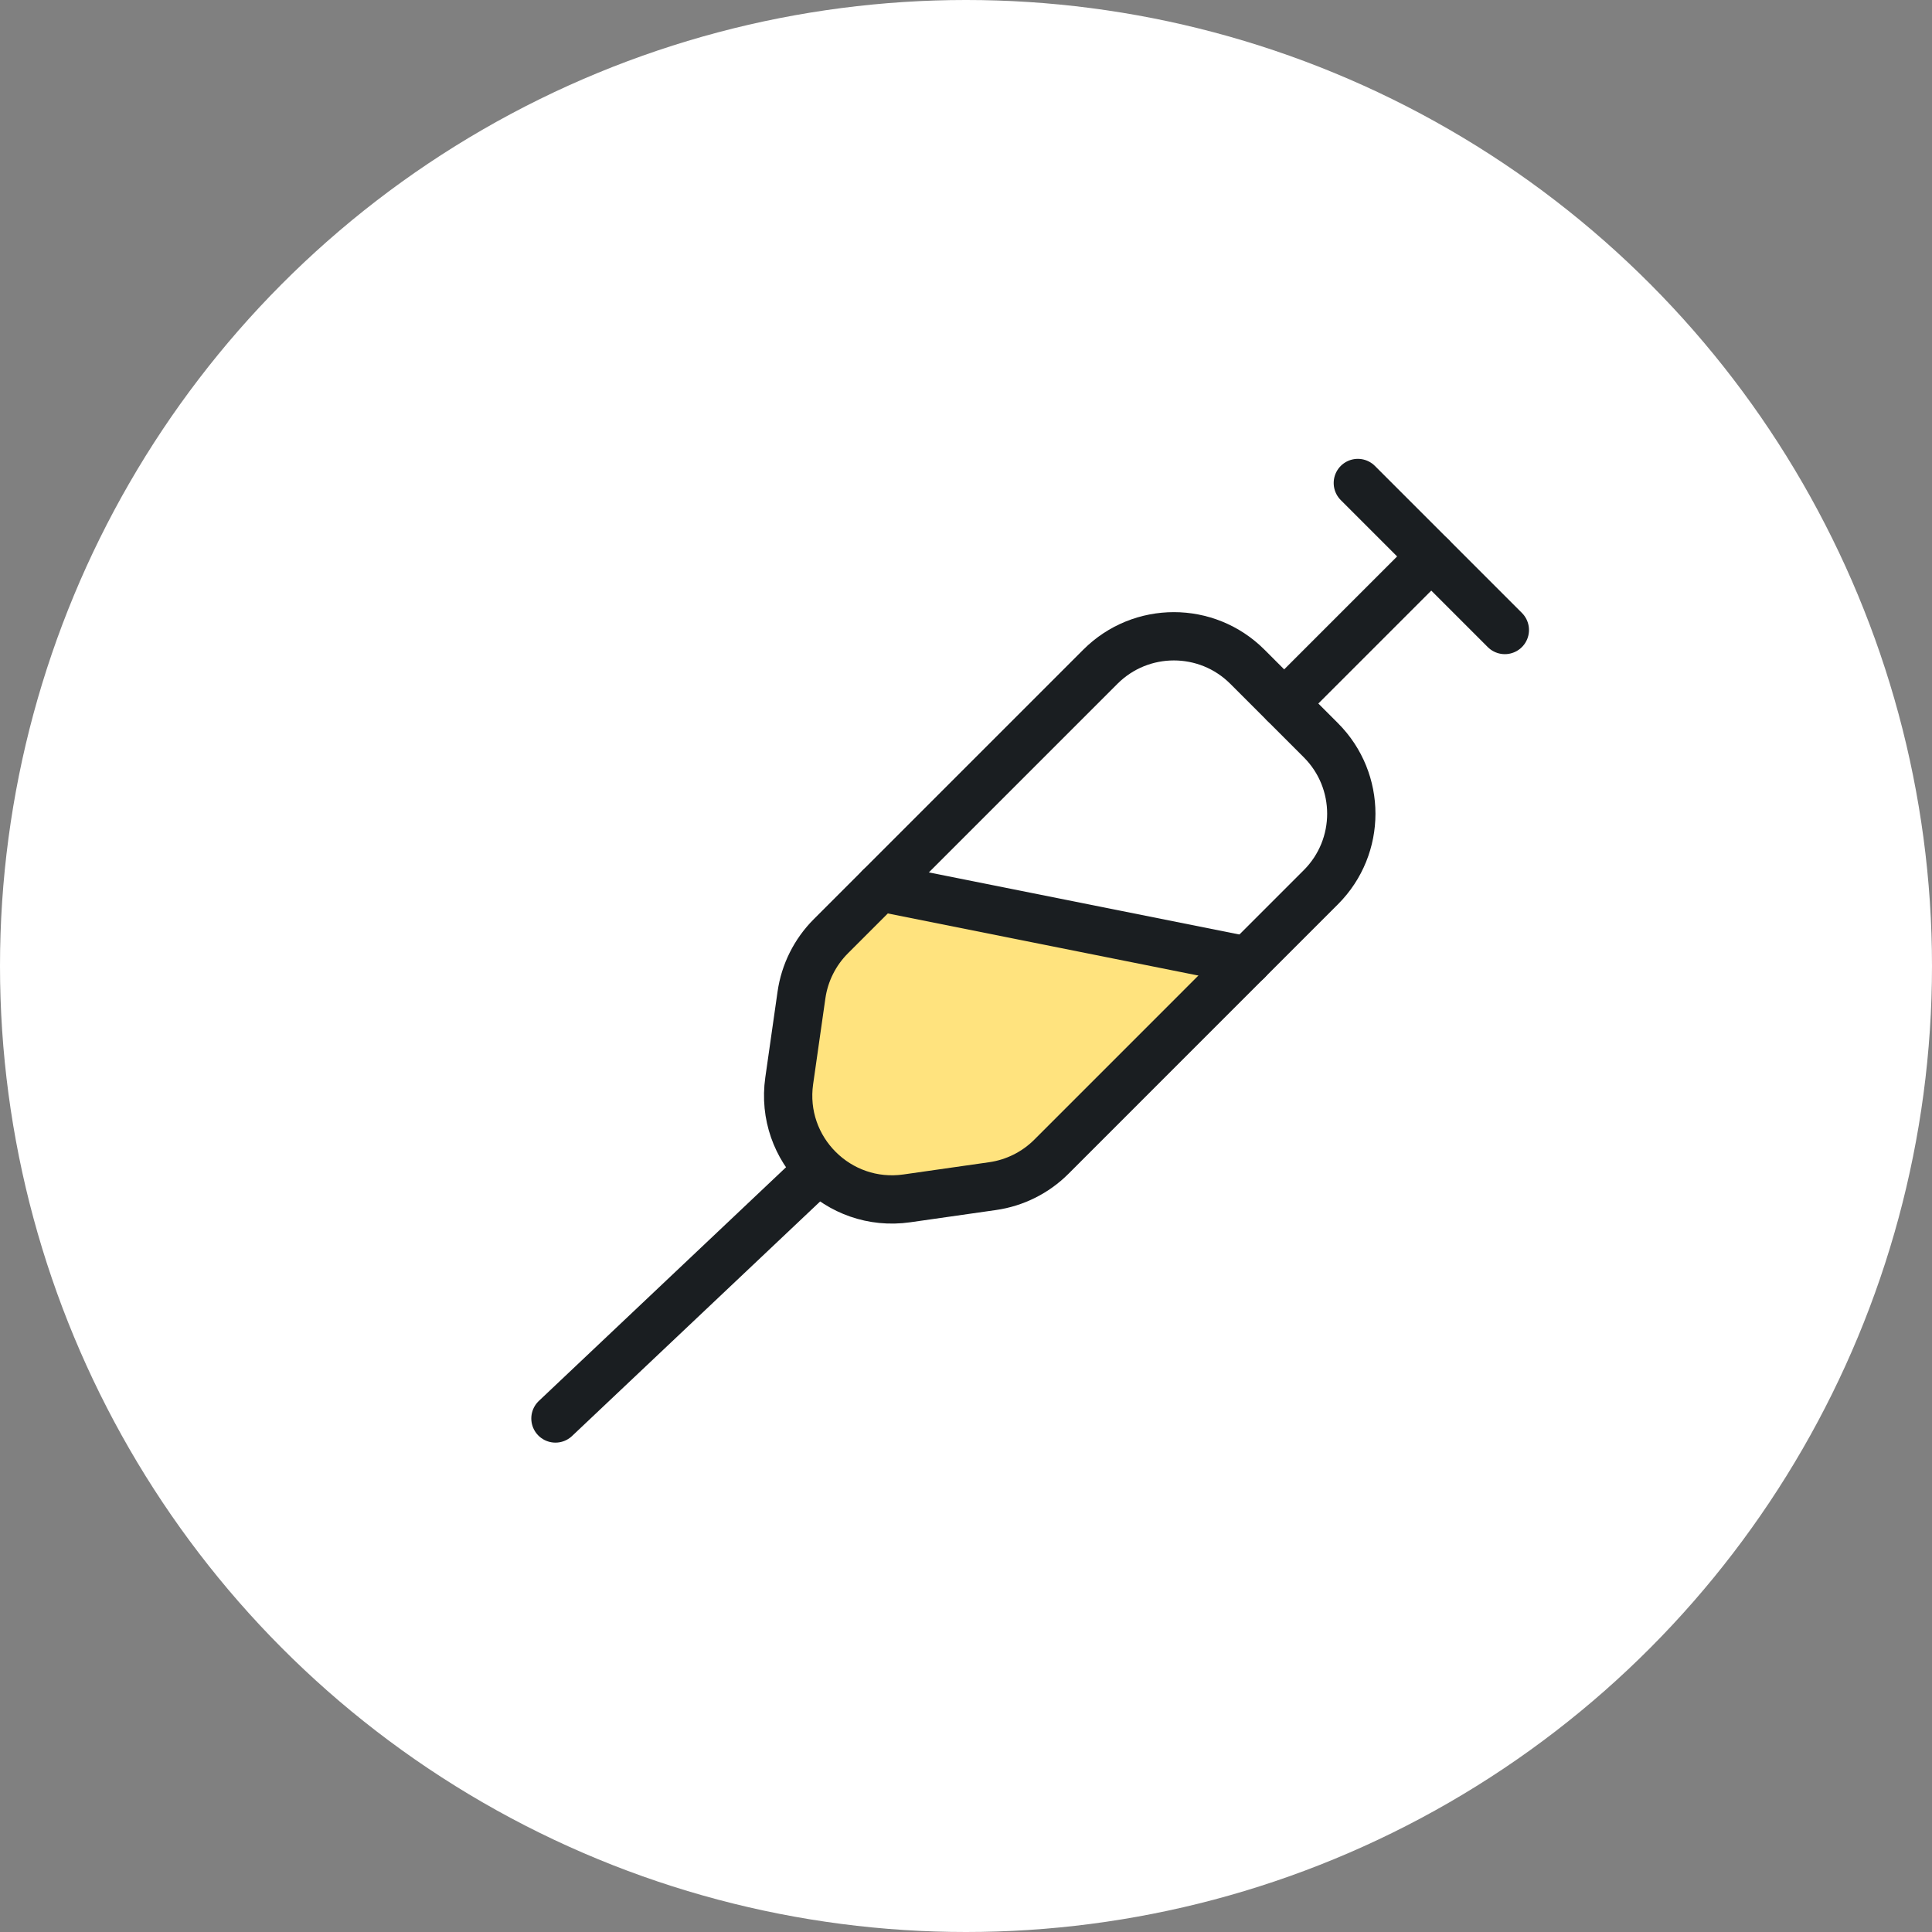
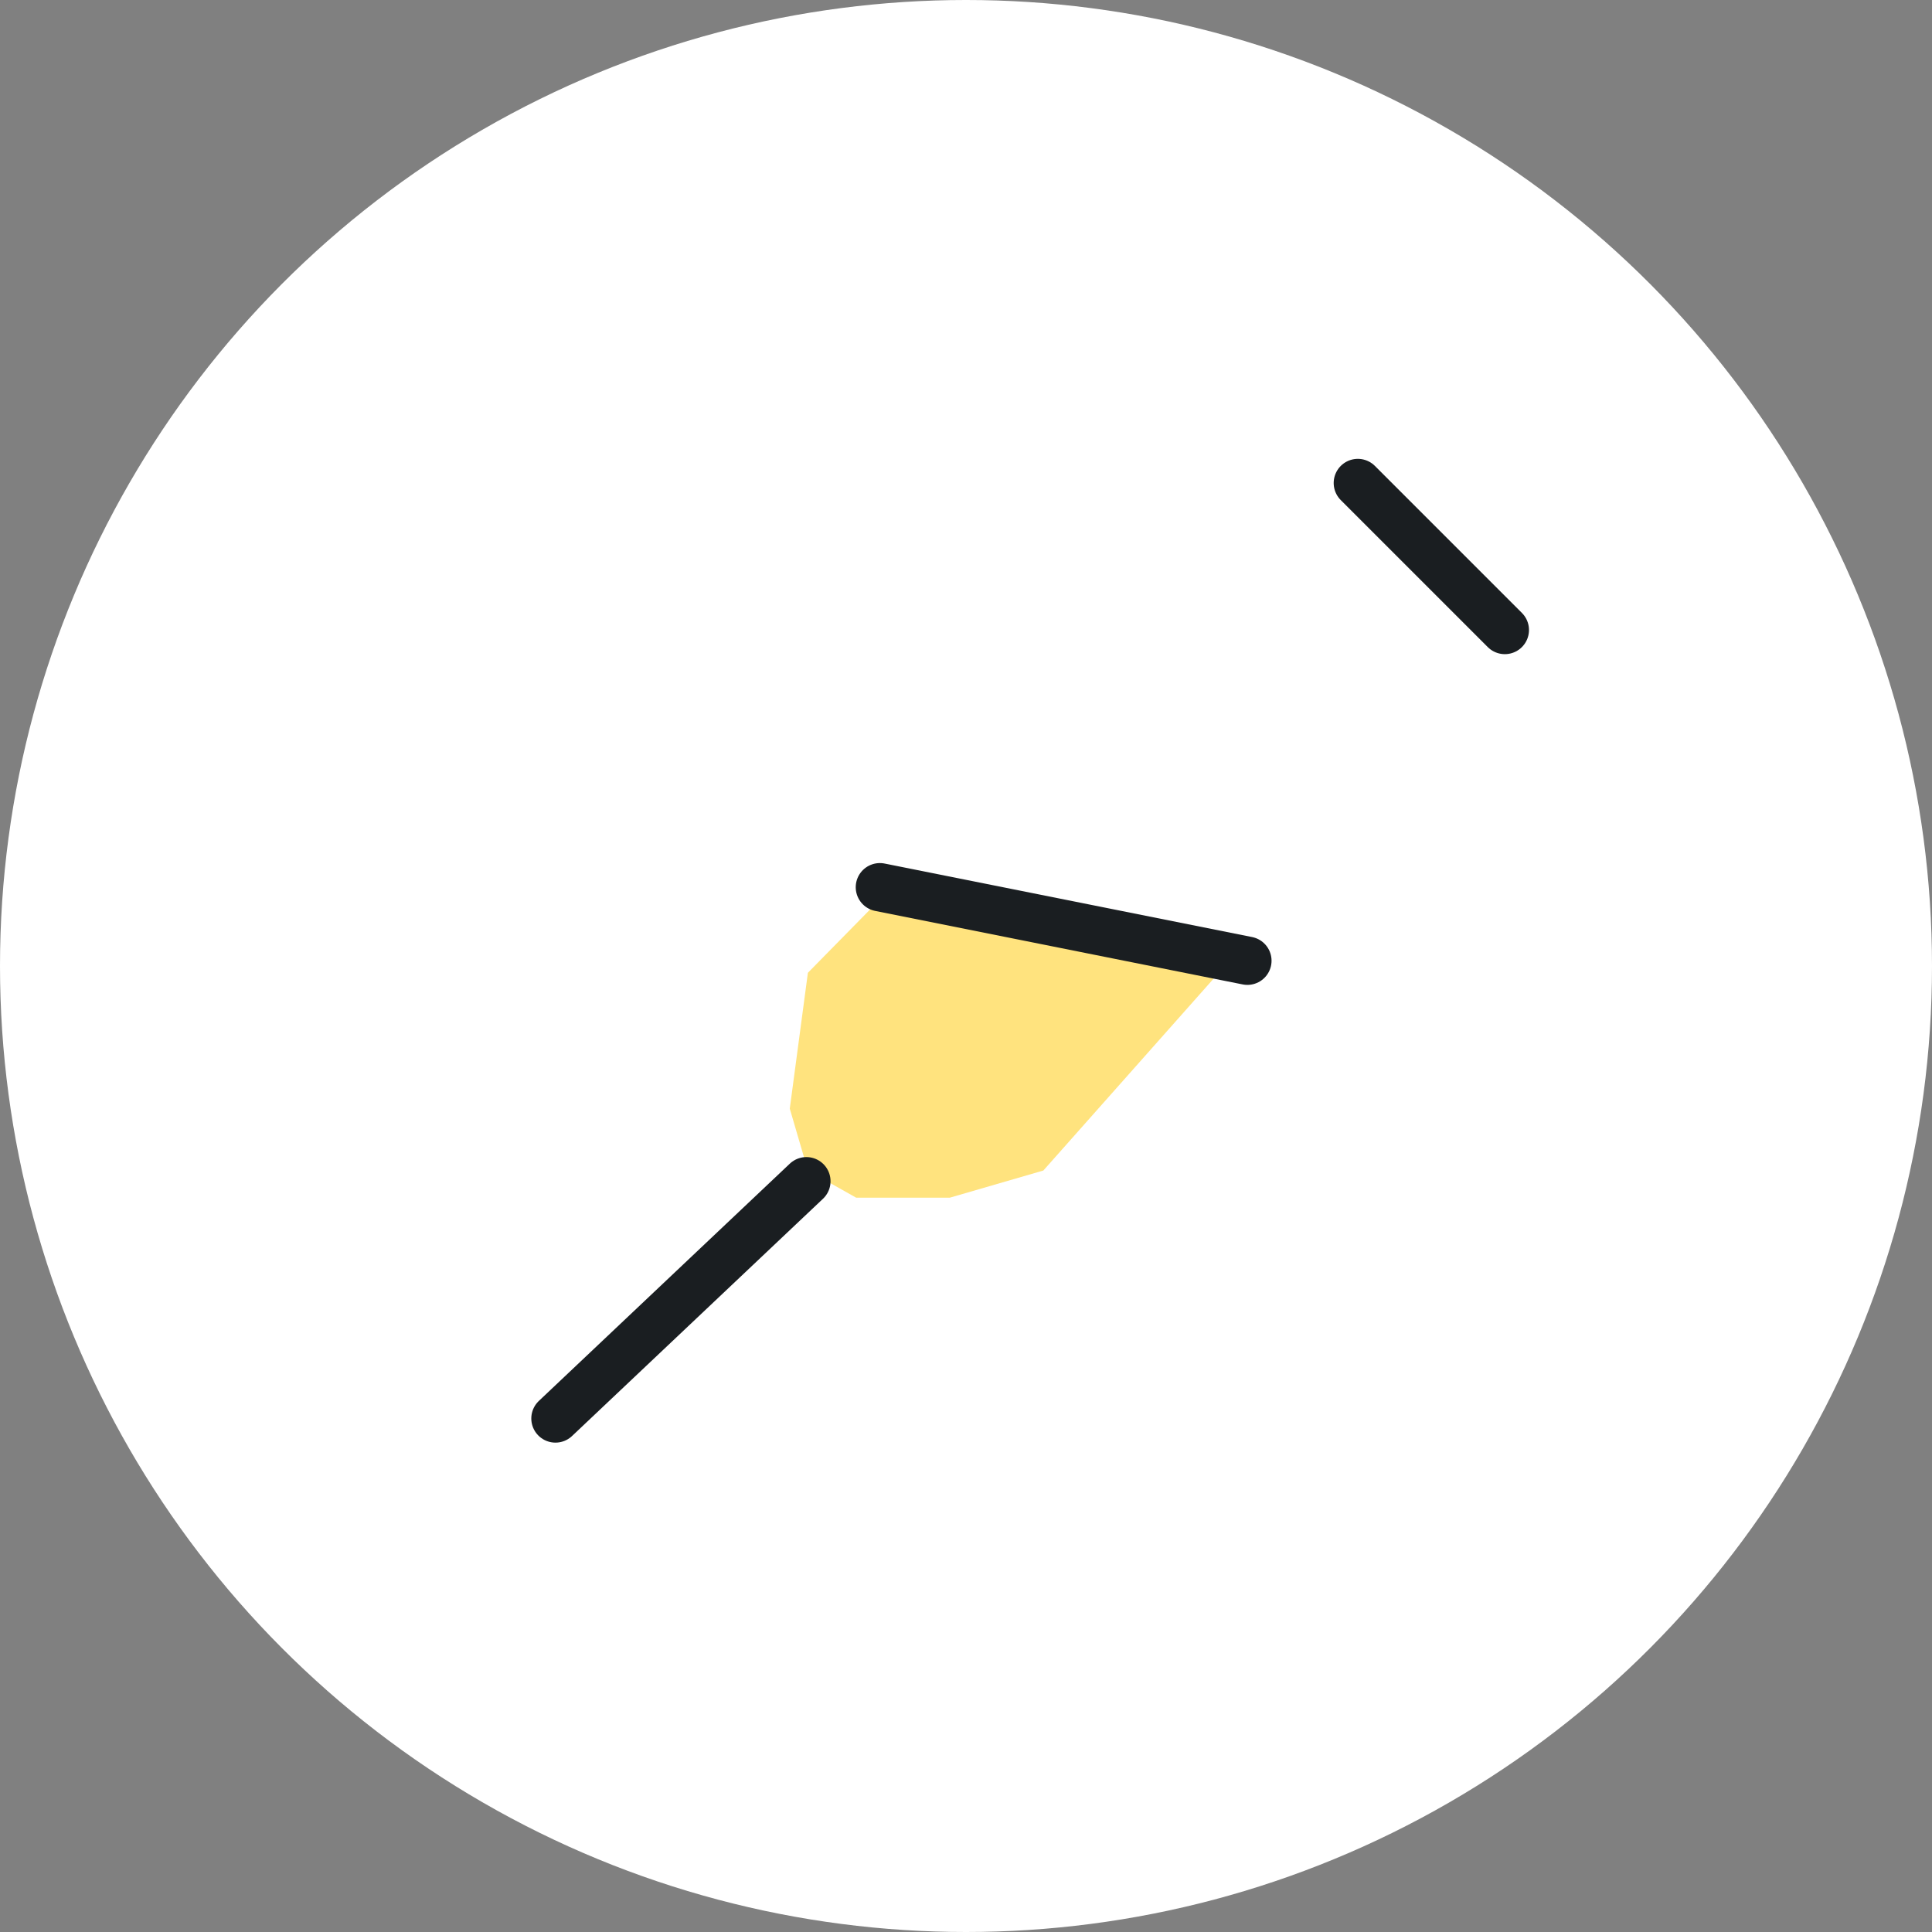
<svg xmlns="http://www.w3.org/2000/svg" width="80" height="80" viewBox="0 0 80 80" fill="none">
  <rect x="0" y="0" width="80" height="80" fill="#808080" stroke="none" />
  <circle cx="40" cy="40" r="40" fill="white" />
  <path d="M36.891 36.781L51.078 39.594L43.203 48.469L39.328 49.594H35.453L33.453 48.469L32.703 45.906L33.453 40.281L36.891 36.781Z" fill="#FFE37E" />
-   <path d="M45.564 27.608L34.405 38.767C33.746 39.426 33.319 40.28 33.187 41.202L32.68 44.753C32.274 47.593 34.709 50.028 37.55 49.622L41.1 49.115C42.022 48.983 42.877 48.556 43.535 47.898L54.694 36.738C56.375 35.057 56.375 32.332 54.694 30.651L51.651 27.608C49.97 25.927 47.245 25.927 45.564 27.608Z" stroke="#1A1E21" stroke-width="2" stroke-linecap="round" />
-   <path d="M59.264 23.043L53.177 29.13" stroke="#1A1E21" stroke-width="2" stroke-linecap="round" stroke-linejoin="round" />
  <path d="M56.225 20L62.312 26.087" stroke="#1A1E21" stroke-width="2" stroke-linecap="round" stroke-linejoin="round" />
  <path d="M36.434 36.738L51.652 39.782" stroke="#1A1E21" stroke-width="2" stroke-linecap="round" stroke-linejoin="round" />
  <path d="M33.391 48.912L23 58.736" stroke="#1A1E21" stroke-width="2" stroke-linecap="round" stroke-linejoin="round" />
</svg>